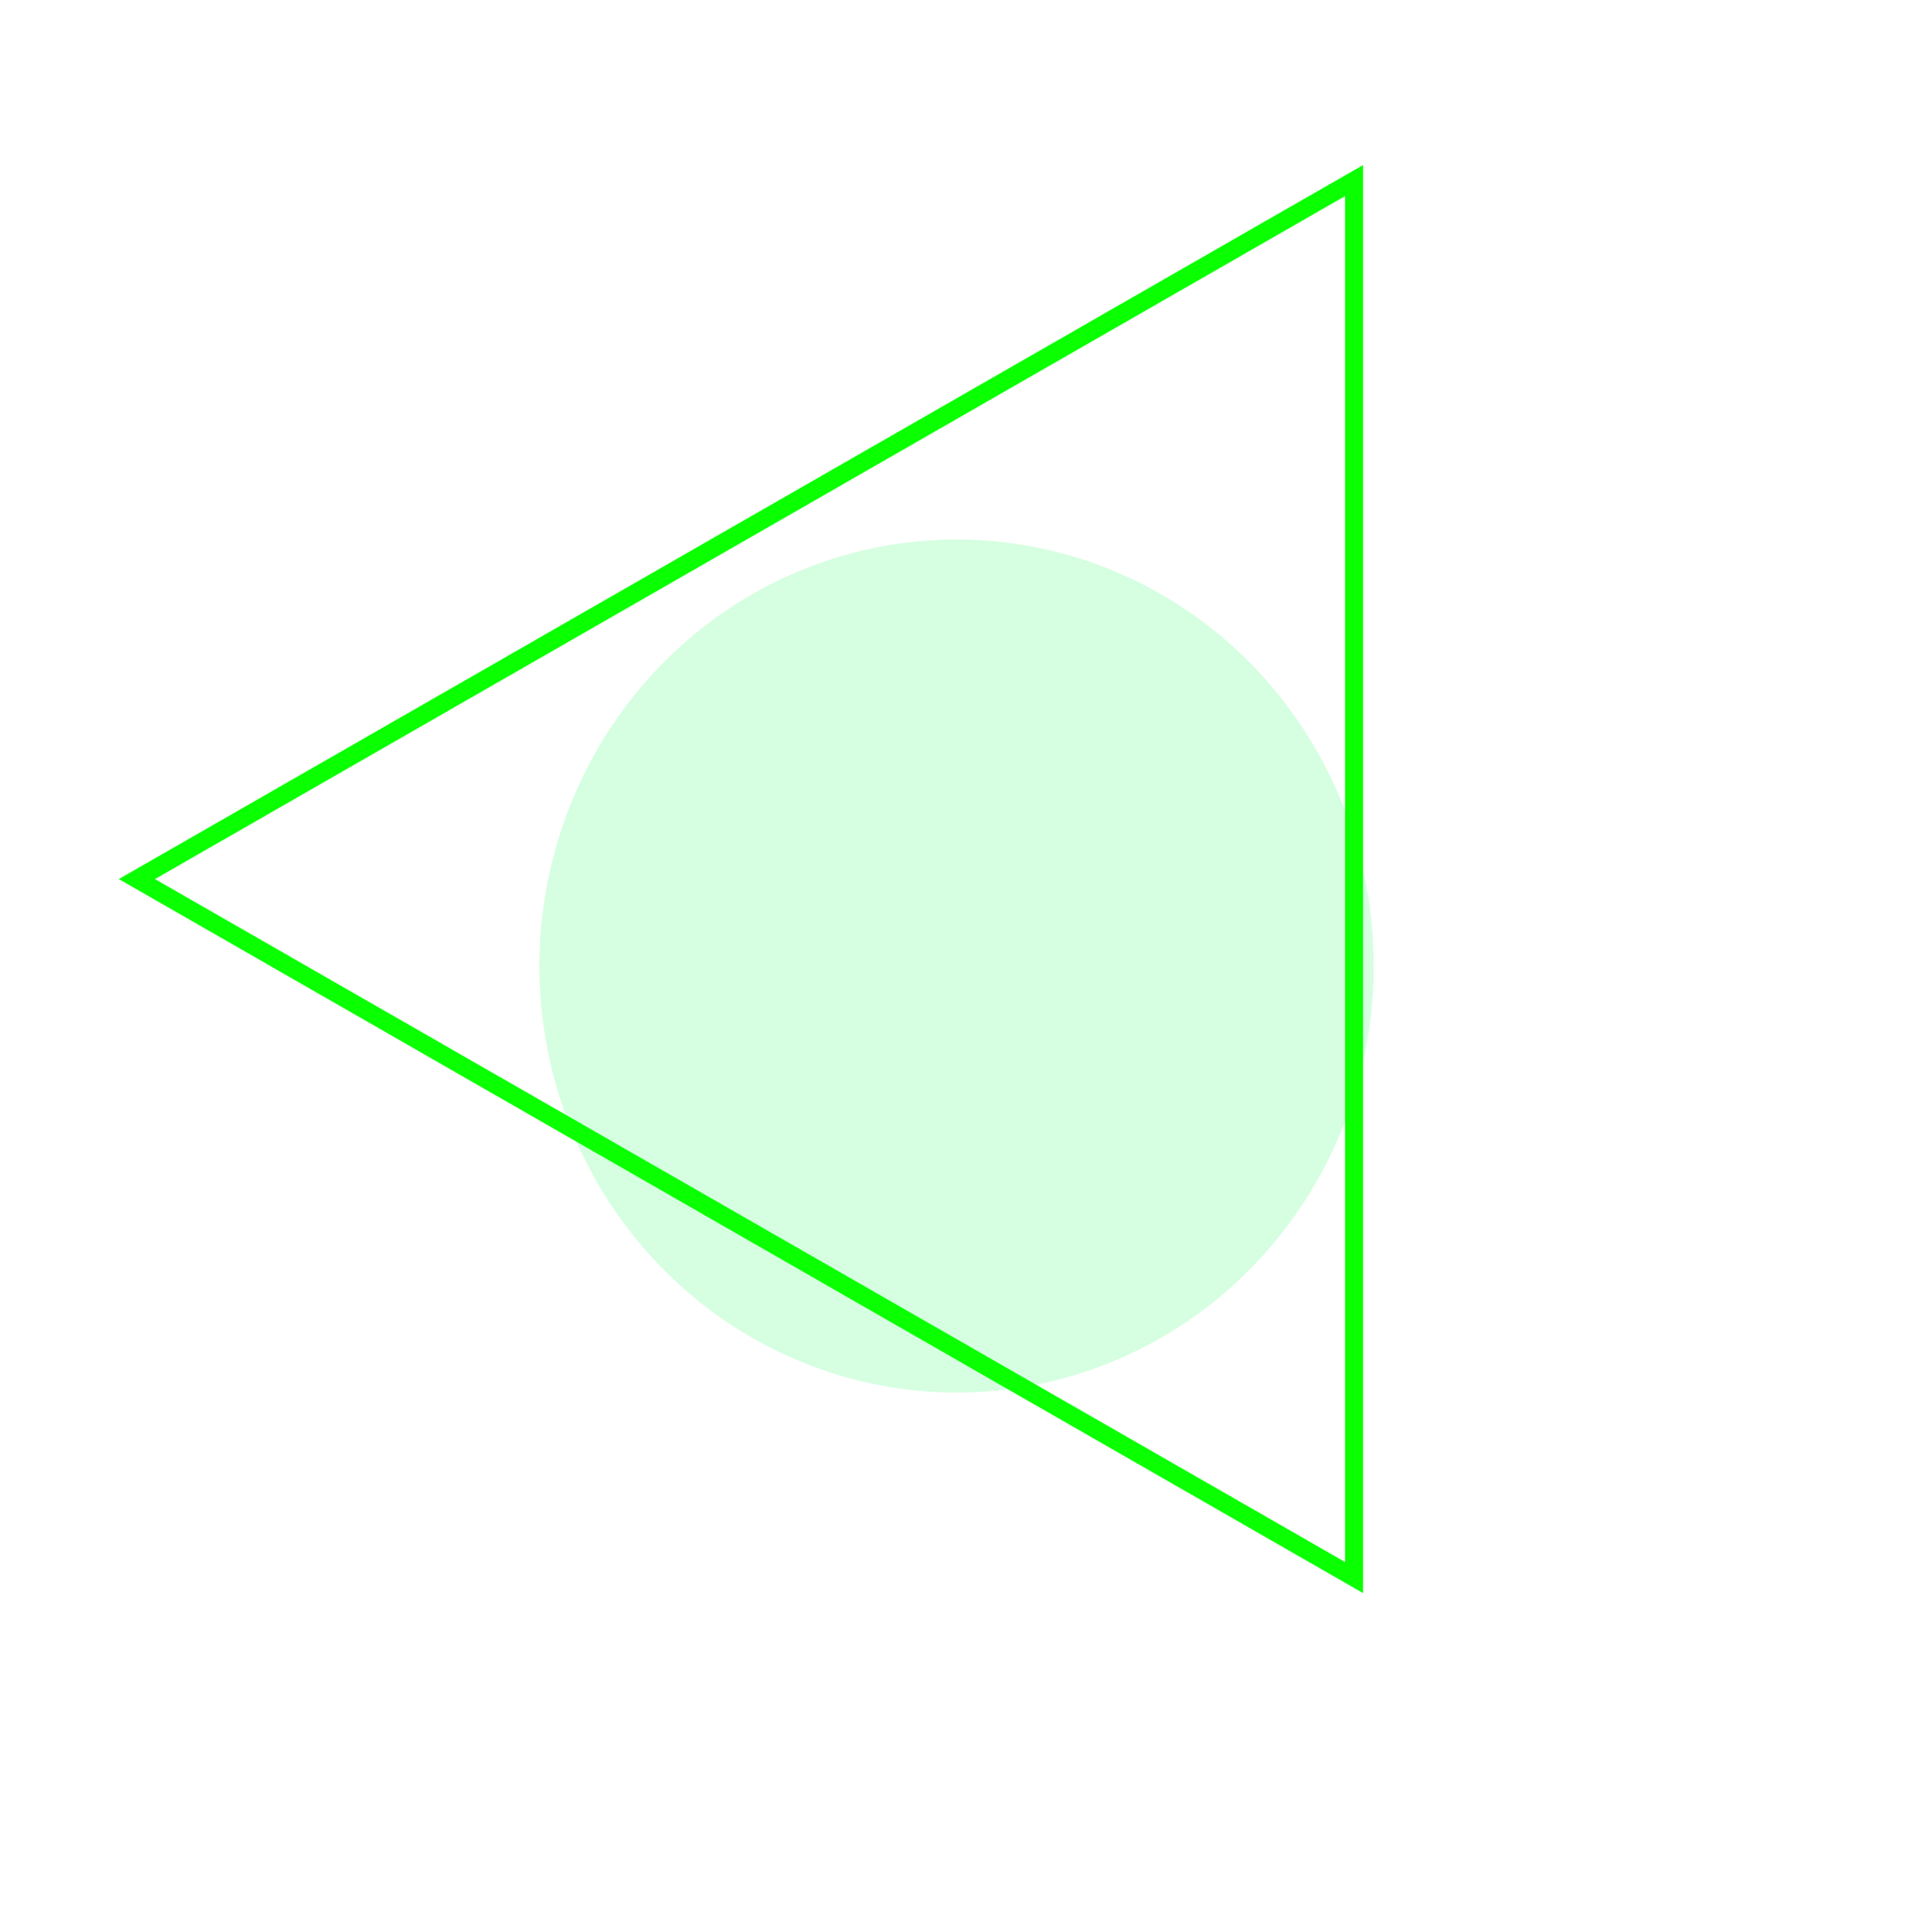
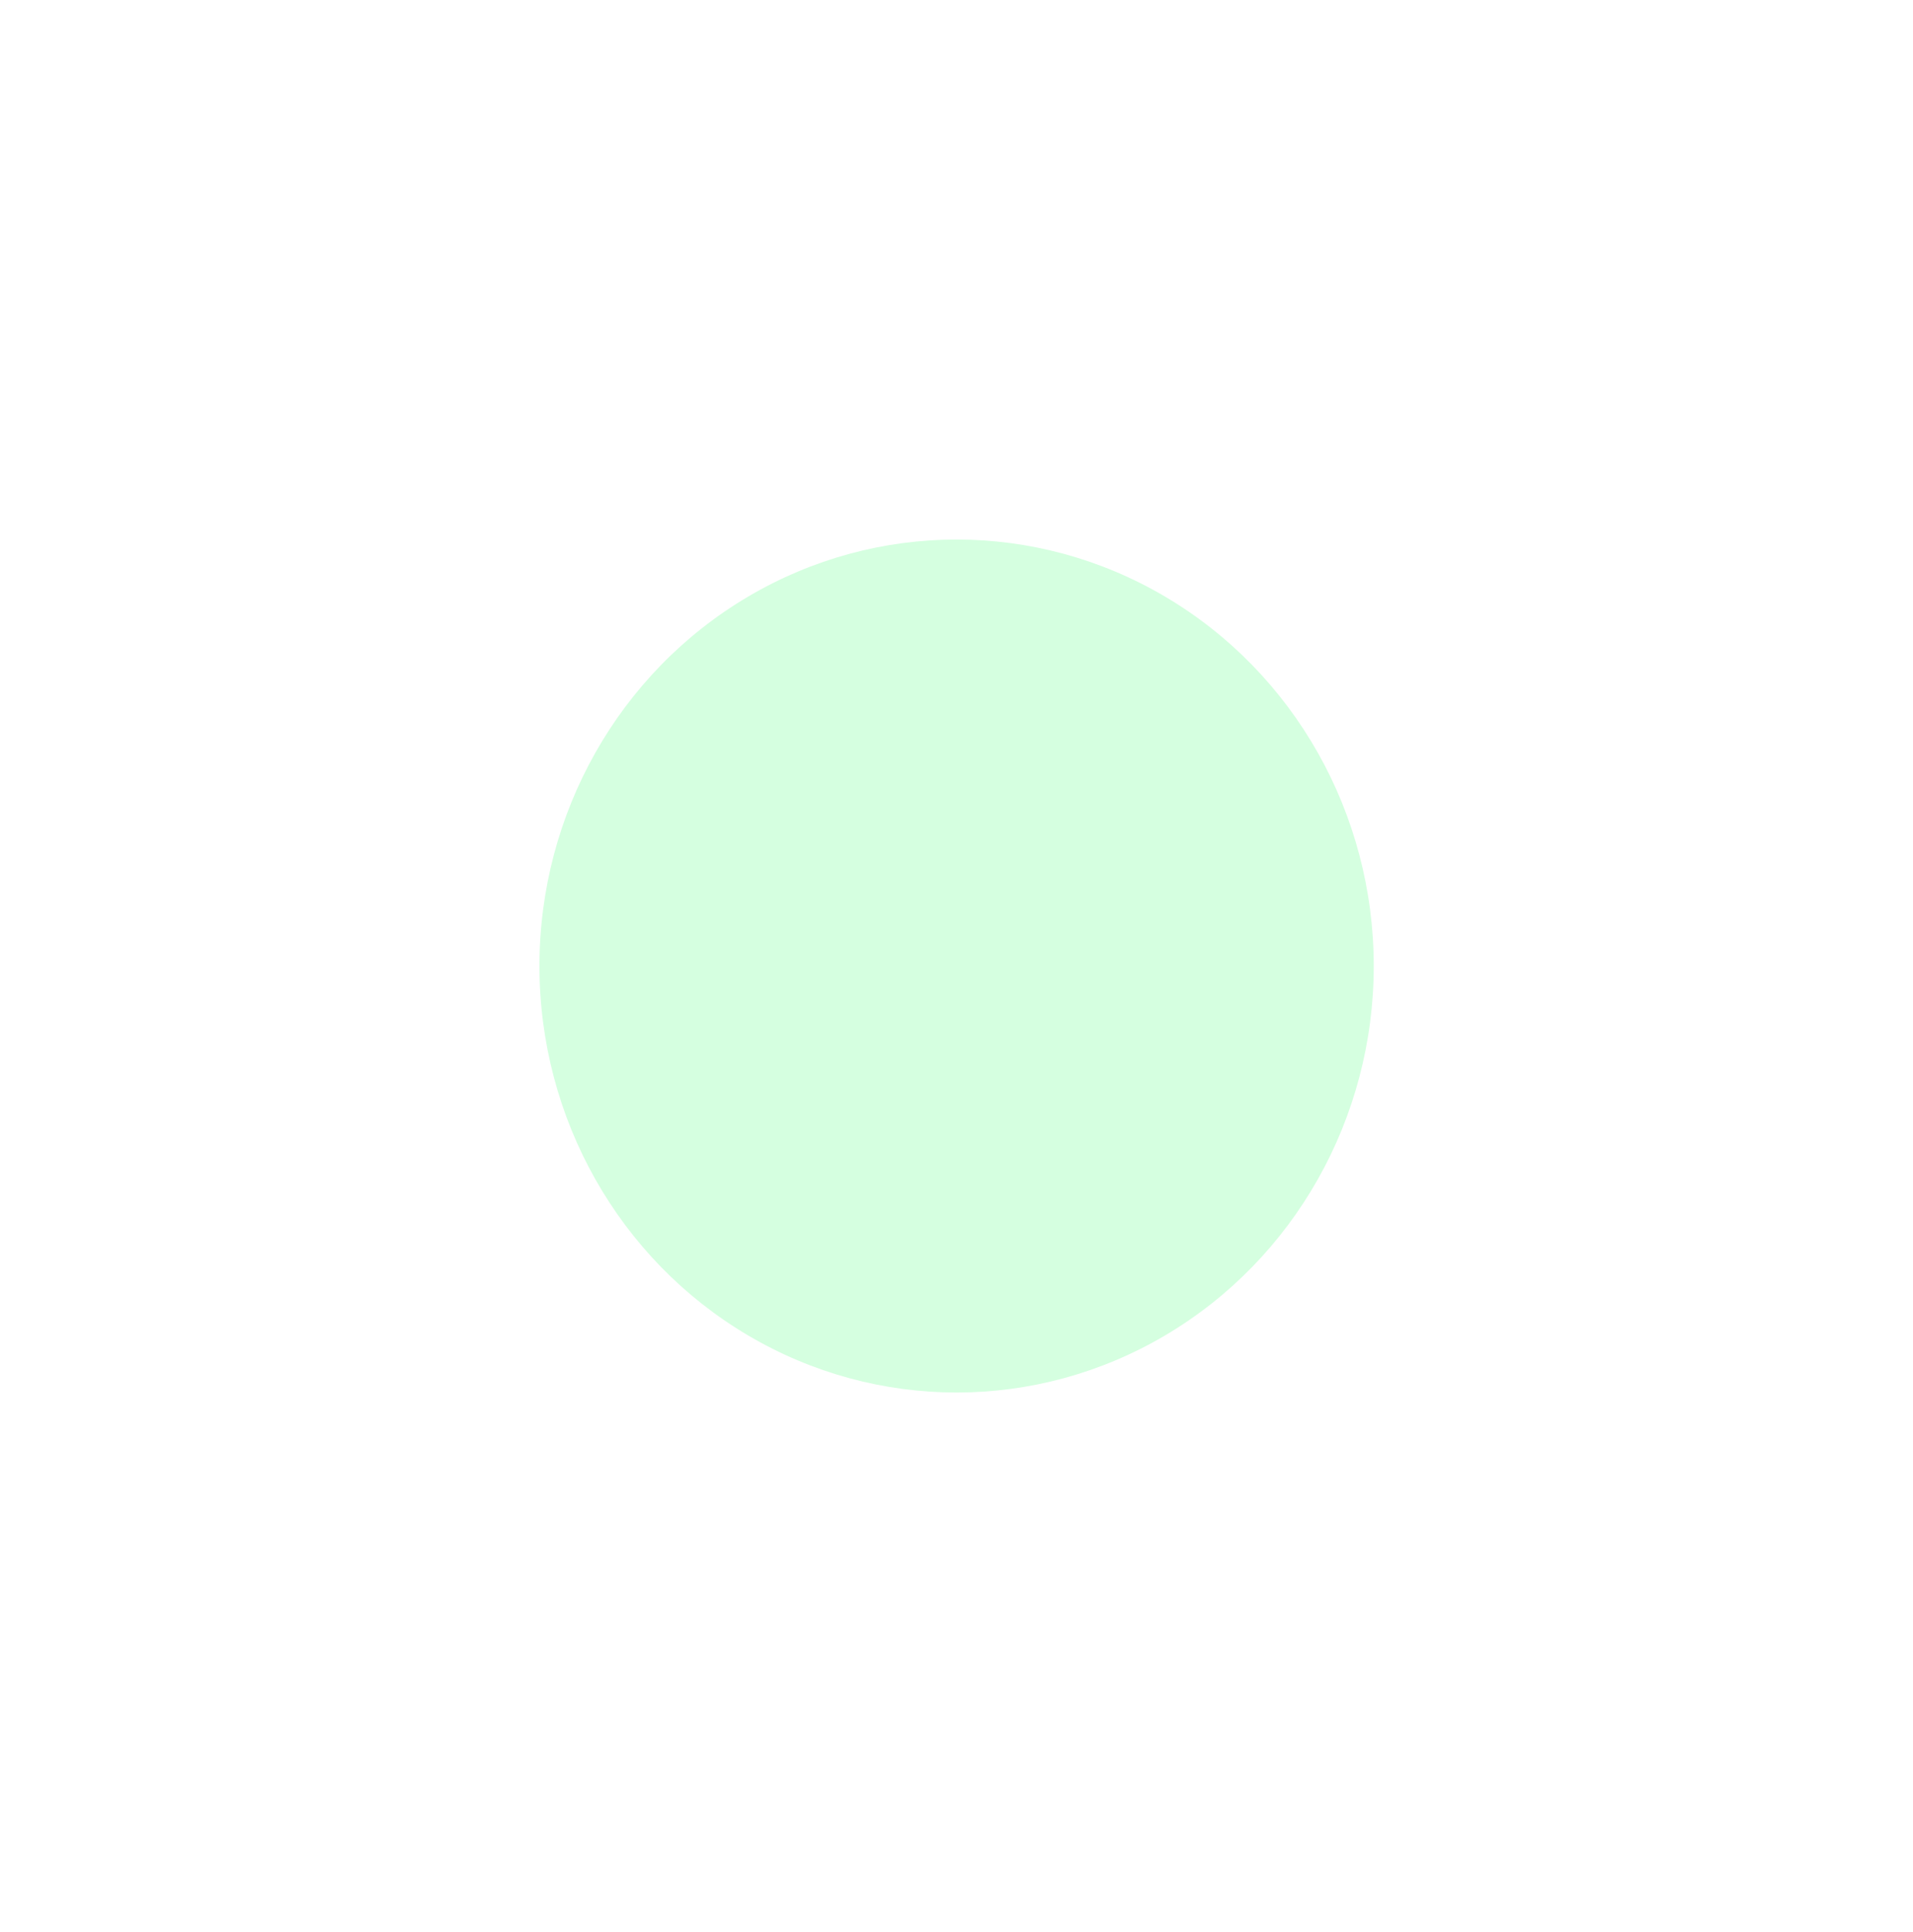
<svg xmlns="http://www.w3.org/2000/svg" width="106.406" height="107.43" viewBox="0 0 106.406 107.43">
  <defs>
    <filter id="楕円形_4" x="0" y="0" width="106.406" height="107.43" filterUnits="userSpaceOnUse">
      <feOffset dx="9" dy="5" input="SourceAlpha" />
      <feGaussianBlur stdDeviation="10" result="blur" />
      <feFlood flood-opacity="0.42" />
      <feComposite operator="in" in2="blur" />
      <feComposite in="SourceGraphic" />
    </filter>
  </defs>
  <g id="グループ_25" data-name="グループ 25" transform="translate(-225.125 -846.12)">
    <g transform="matrix(1, 0, 0, 1, 225.13, 846.12)" filter="url(#楕円形_4)">
      <ellipse id="楕円形_4-2" data-name="楕円形 4" cx="23.203" cy="23.715" rx="23.203" ry="23.715" transform="translate(21 25)" fill="#d5ffe0" />
    </g>
    <g id="多角形_6" data-name="多角形 6" transform="translate(231.735 934.702) rotate(-90)" fill="none">
-       <path d="M39.7,0,79.4,69.206H0Z" stroke="none" />
-       <path d="M 39.702 2.01 L 1.727 68.206 L 77.678 68.206 L 39.702 2.01 M 39.702 0 L 79.404 69.206 L -7.62939453125e-06 69.206 L 39.702 0 Z" stroke="none" fill="#0aff00" />
-     </g>
+       </g>
  </g>
</svg>